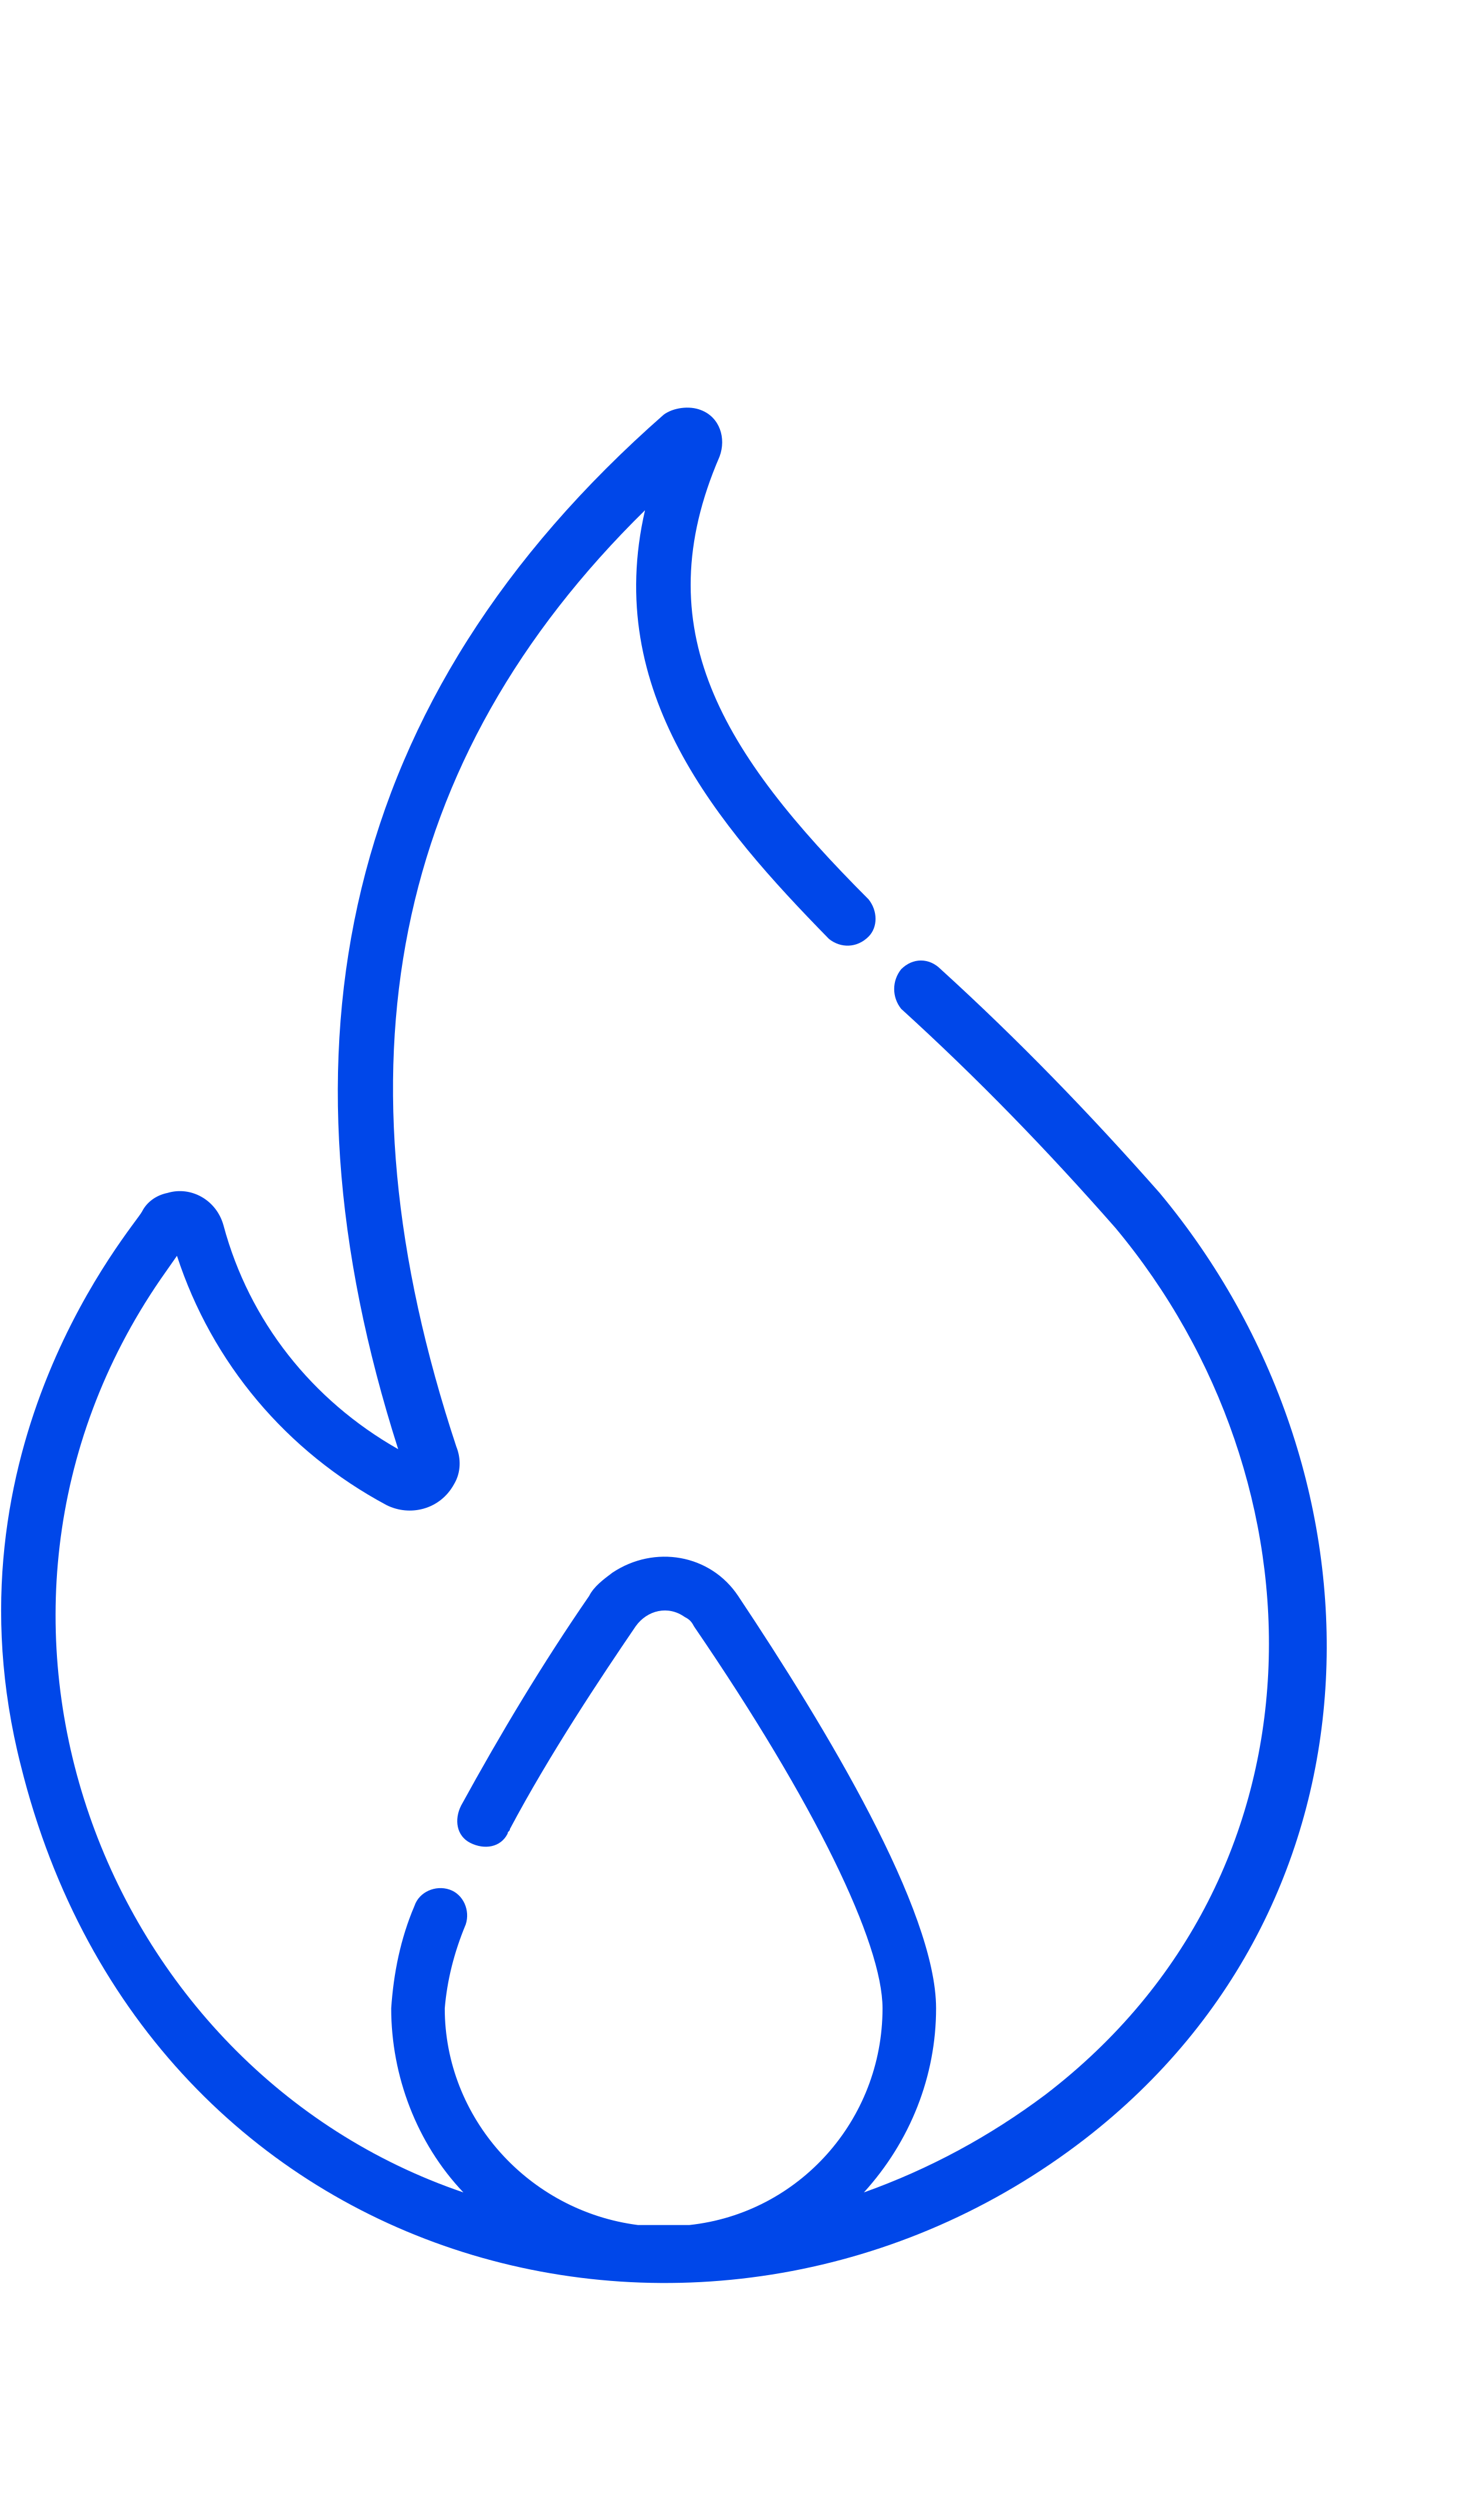
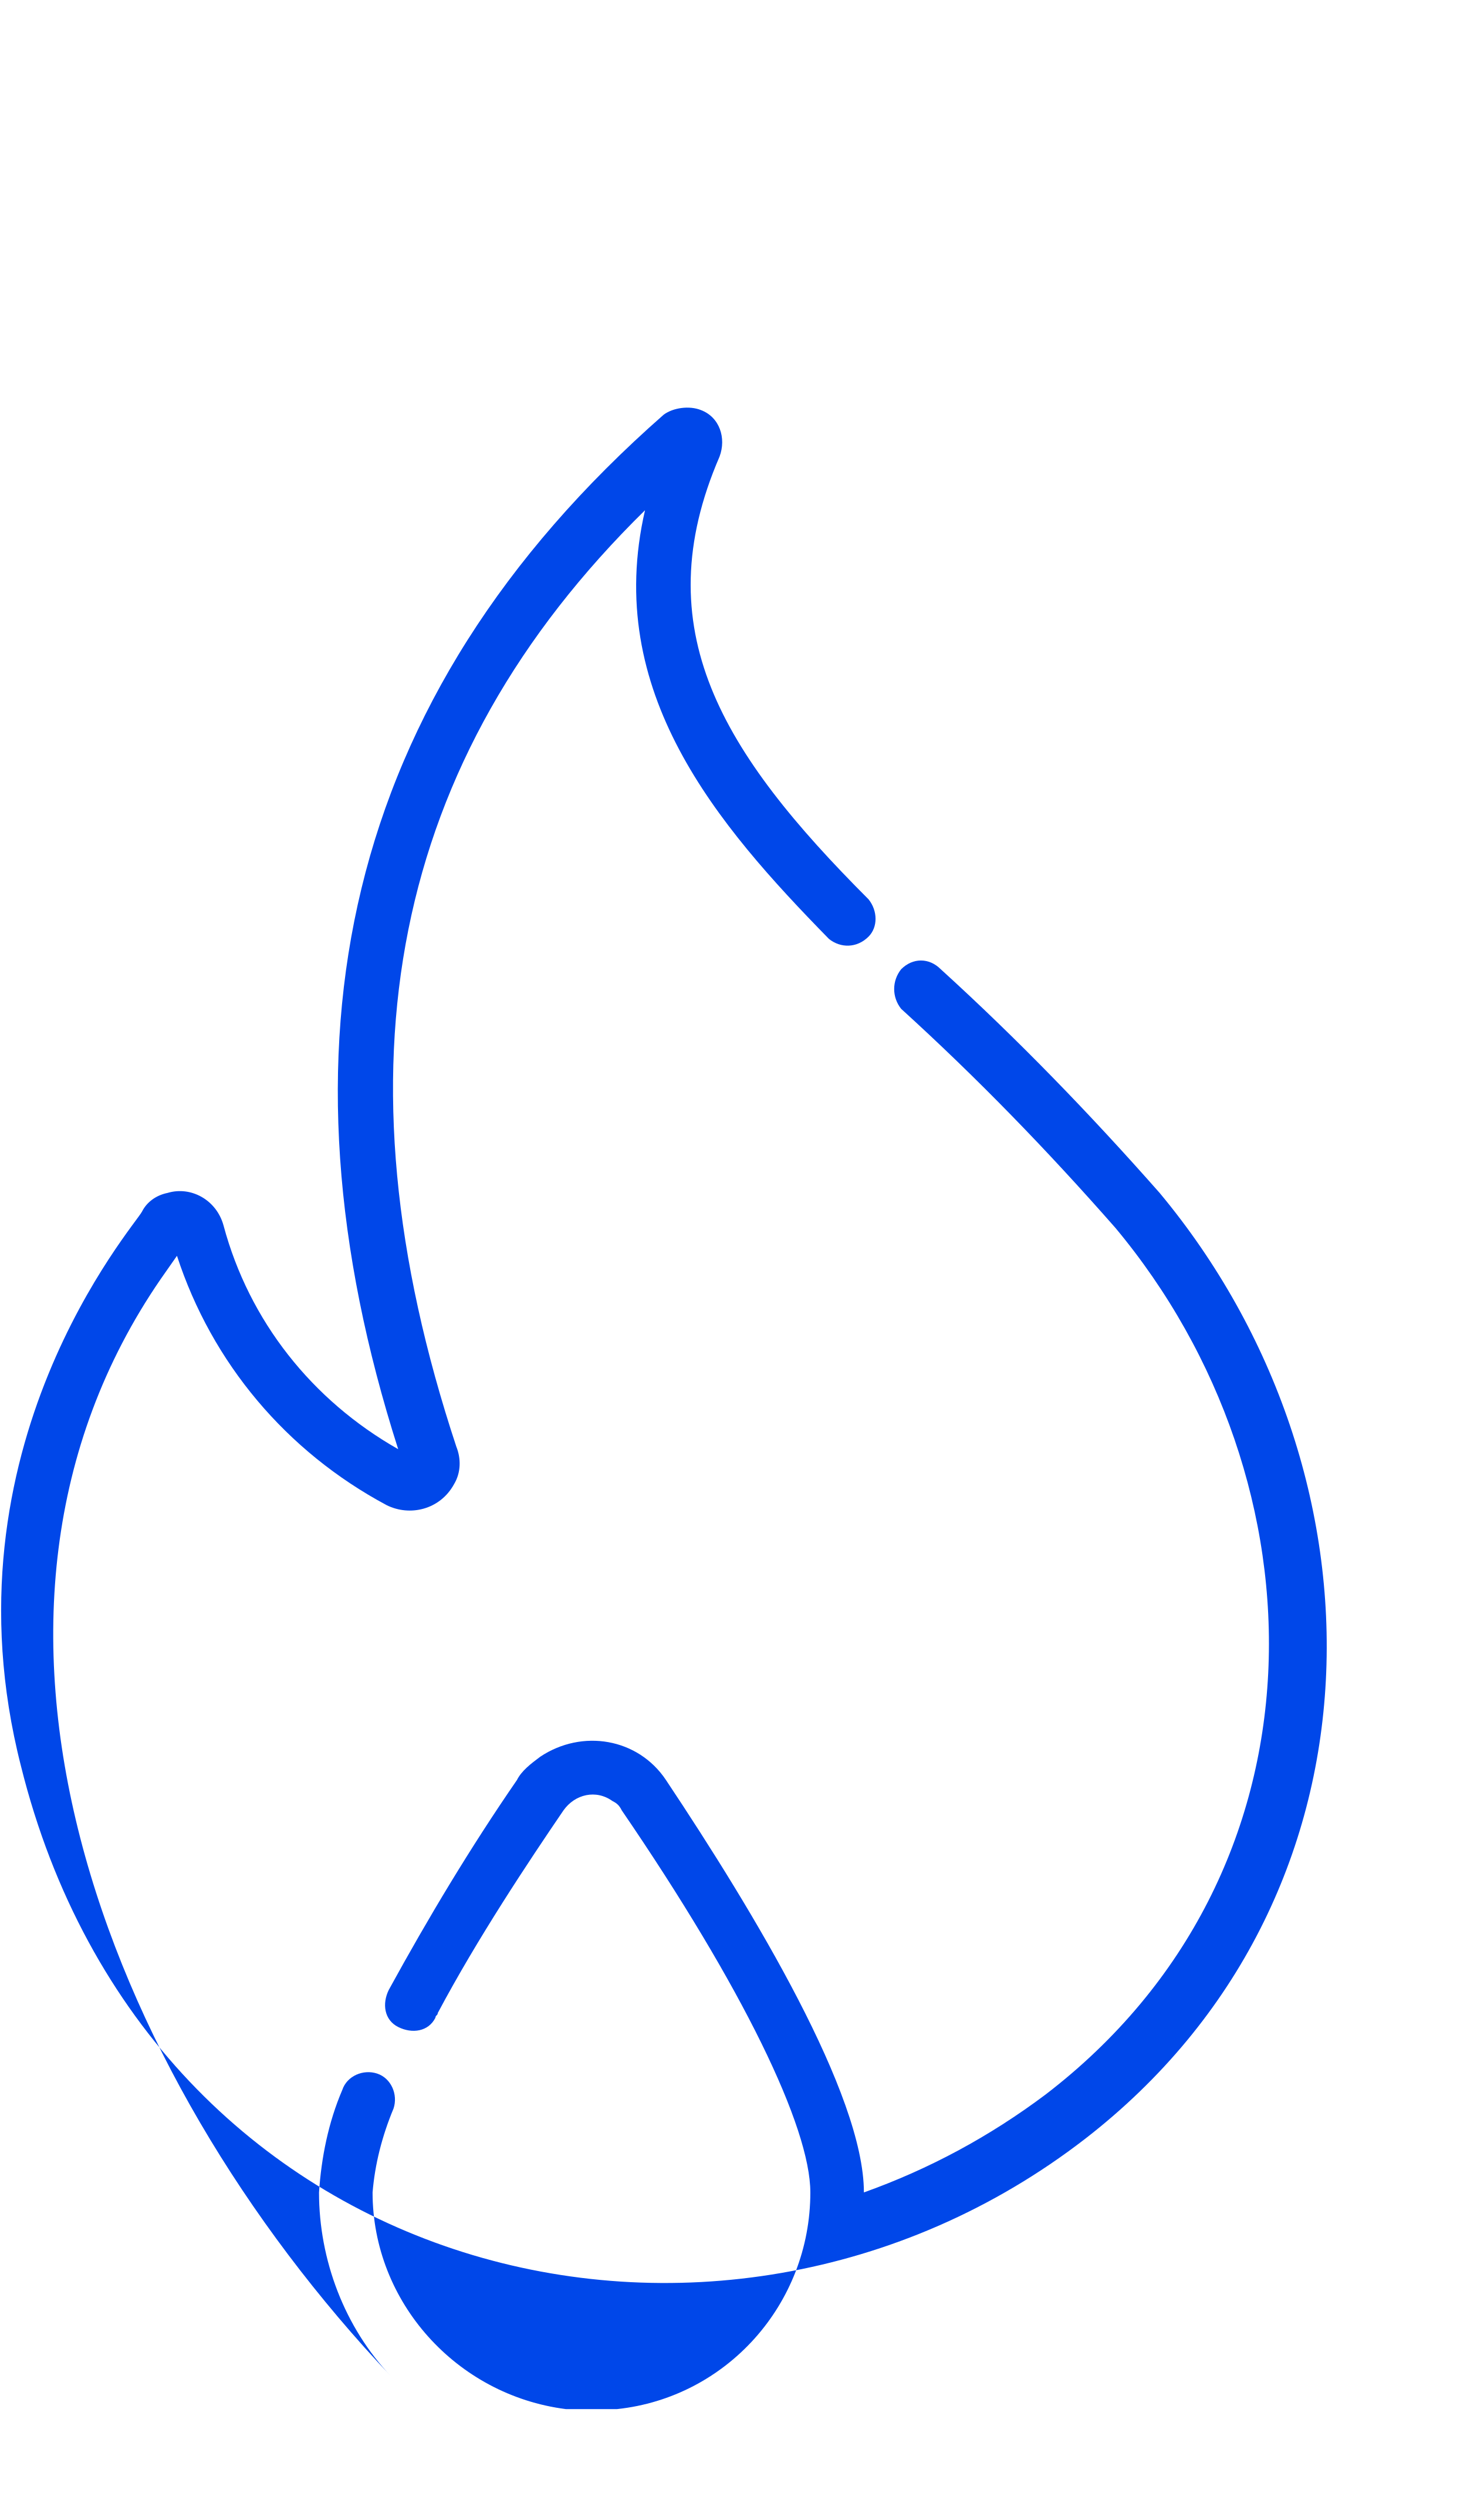
<svg xmlns="http://www.w3.org/2000/svg" version="1.1" id="Capa_1" x="0px" y="0px" viewBox="0 0 63 107.3" style="enable-background:new 0 0 63 107.3;" xml:space="preserve">
  <style type="text/css">
	.st0{fill:#0047E9;}
</style>
-   <path class="st0" d="M49.8,51.2c-3-3.4-6.1-6.6-9.4-9.6c-0.5-0.5-1.2-0.5-1.7,0c-0.4,0.5-0.4,1.2,0,1.7l0,0c3.3,3,6.3,6.1,9.2,9.4  c9.1,10.9,9.4,27.7-3,37.2c-2.4,1.8-5,3.2-7.8,4.2c2-2.2,3.1-5,3.1-7.9c0-4.2-4.7-12-8.5-17.7c-1.2-1.8-3.6-2.2-5.4-1  c-0.4,0.3-0.8,0.6-1,1c-2,2.9-3.8,5.9-5.5,9c-0.3,0.6-0.2,1.3,0.4,1.6c0.6,0.3,1.3,0.2,1.6-0.4c0-0.1,0.1-0.1,0.1-0.2  c1.7-3.2,3.9-6.5,5.4-8.7c0.5-0.7,1.4-0.9,2.1-0.4c0.2,0.1,0.3,0.2,0.4,0.4c5.2,7.6,8.1,13.6,8.1,16.4c0,4.8-3.6,8.8-8.3,9.3  c-0.7,0-1.5,0-2.2,0c-4.7-0.6-8.3-4.6-8.3-9.3c0.1-1.2,0.4-2.4,0.9-3.6c0.2-0.6-0.1-1.3-0.7-1.5s-1.3,0.1-1.5,0.7l0,0  c-0.6,1.4-0.9,2.9-1,4.4c0,2.9,1.1,5.8,3.1,7.9C4.3,88.8-3,69.3,6.9,54.9l0.7-1c1.5,4.6,4.7,8.4,9,10.7c1,0.5,2.3,0.2,2.9-0.9  c0.3-0.5,0.3-1.1,0.1-1.6c-5.4-16.3-2.8-29.5,8.1-40.2c-1.8,7.8,3.1,13.5,7.9,18.4c0.5,0.4,1.2,0.4,1.7-0.1c0.4-0.4,0.4-1.1,0-1.6  c-6.3-6.3-9.6-11.6-6.4-19c0.3-0.8,0-1.7-0.8-2c-0.5-0.2-1.2-0.1-1.6,0.2C14.6,30,11.6,45,17.1,62.2c-3.7-2.1-6.4-5.5-7.5-9.6  c-0.3-1.1-1.4-1.7-2.4-1.4c-0.5,0.1-0.9,0.4-1.1,0.8c-0.3,0.6-8.7,10.1-5.2,23.8c5.5,22.1,29.9,28.2,45.7,16  C59.9,81.5,59.8,63.2,49.8,51.2z" />
+   <path class="st0" d="M49.8,51.2c-3-3.4-6.1-6.6-9.4-9.6c-0.5-0.5-1.2-0.5-1.7,0c-0.4,0.5-0.4,1.2,0,1.7l0,0c3.3,3,6.3,6.1,9.2,9.4  c9.1,10.9,9.4,27.7-3,37.2c-2.4,1.8-5,3.2-7.8,4.2c0-4.2-4.7-12-8.5-17.7c-1.2-1.8-3.6-2.2-5.4-1  c-0.4,0.3-0.8,0.6-1,1c-2,2.9-3.8,5.9-5.5,9c-0.3,0.6-0.2,1.3,0.4,1.6c0.6,0.3,1.3,0.2,1.6-0.4c0-0.1,0.1-0.1,0.1-0.2  c1.7-3.2,3.9-6.5,5.4-8.7c0.5-0.7,1.4-0.9,2.1-0.4c0.2,0.1,0.3,0.2,0.4,0.4c5.2,7.6,8.1,13.6,8.1,16.4c0,4.8-3.6,8.8-8.3,9.3  c-0.7,0-1.5,0-2.2,0c-4.7-0.6-8.3-4.6-8.3-9.3c0.1-1.2,0.4-2.4,0.9-3.6c0.2-0.6-0.1-1.3-0.7-1.5s-1.3,0.1-1.5,0.7l0,0  c-0.6,1.4-0.9,2.9-1,4.4c0,2.9,1.1,5.8,3.1,7.9C4.3,88.8-3,69.3,6.9,54.9l0.7-1c1.5,4.6,4.7,8.4,9,10.7c1,0.5,2.3,0.2,2.9-0.9  c0.3-0.5,0.3-1.1,0.1-1.6c-5.4-16.3-2.8-29.5,8.1-40.2c-1.8,7.8,3.1,13.5,7.9,18.4c0.5,0.4,1.2,0.4,1.7-0.1c0.4-0.4,0.4-1.1,0-1.6  c-6.3-6.3-9.6-11.6-6.4-19c0.3-0.8,0-1.7-0.8-2c-0.5-0.2-1.2-0.1-1.6,0.2C14.6,30,11.6,45,17.1,62.2c-3.7-2.1-6.4-5.5-7.5-9.6  c-0.3-1.1-1.4-1.7-2.4-1.4c-0.5,0.1-0.9,0.4-1.1,0.8c-0.3,0.6-8.7,10.1-5.2,23.8c5.5,22.1,29.9,28.2,45.7,16  C59.9,81.5,59.8,63.2,49.8,51.2z" />
</svg>